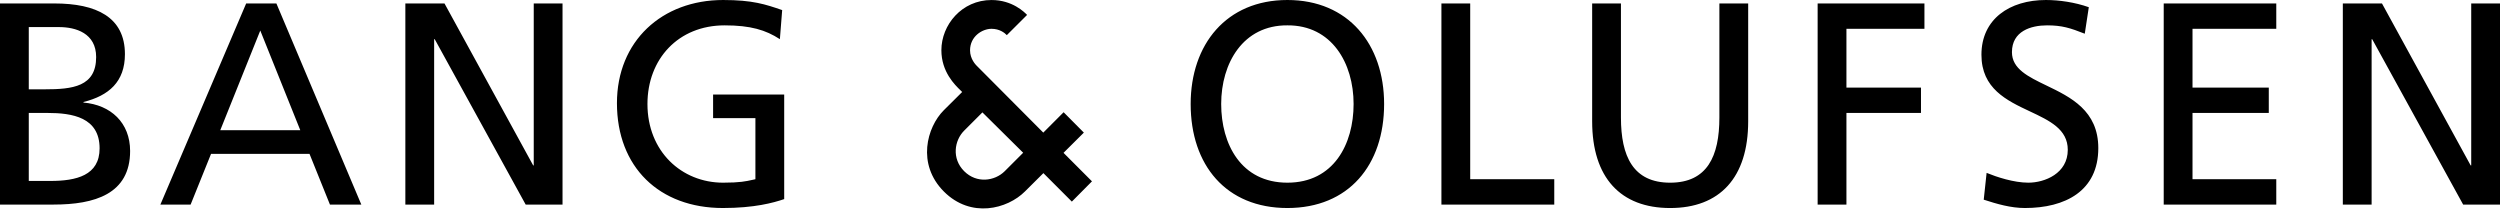
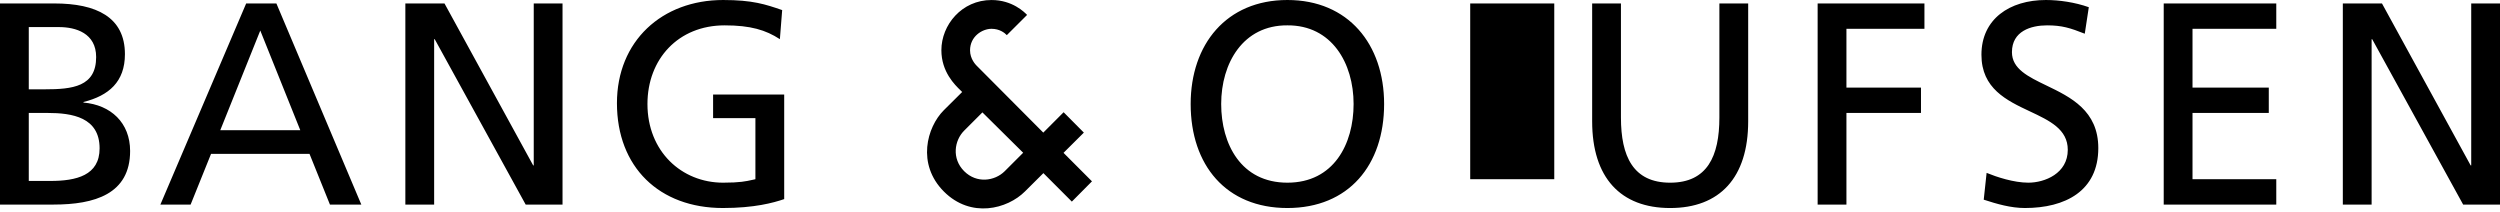
<svg xmlns="http://www.w3.org/2000/svg" width="471" height="40" viewBox="0 0 471 40" fill="none">
-   <path fill-rule="evenodd" clip-rule="evenodd" d="M242.543 34.417C251.277 34.417 255.018 27.143 255.018 19.596C255.018 11.889 250.896 4.722 242.543 4.777C234.192 4.722 230.071 11.889 230.071 19.596C230.071 27.143 233.812 34.417 242.543 34.417ZM242.543 6.10352e-05C254.041 6.10352e-05 260.767 8.36 260.767 19.596C260.767 31.105 254.096 39.191 242.543 39.191C230.991 39.191 224.321 31.105 224.321 19.596C224.321 8.36 231.046 6.10352e-05 242.543 6.10352e-05ZM136.516 4.778C141.397 4.778 144.271 5.646 146.929 7.382L147.362 1.9C144.218 0.814 141.776 0.001 136.245 0.001C124.693 0.001 116.232 7.763 116.232 19.434C116.232 31.485 124.205 39.19 136.191 39.19C142.103 39.19 145.681 38.216 147.743 37.509V17.806H134.347V22.255H142.319V33.765C142.101 33.809 141.893 33.855 141.681 33.903C140.578 34.15 139.385 34.417 136.245 34.417C128.381 34.417 121.98 28.497 121.98 19.597C121.98 11.128 127.785 4.778 136.516 4.778ZM8.406 16.828H5.422V5.102H11.117C14.263 5.102 18.114 6.243 18.114 10.749C18.114 16.339 13.665 16.828 8.406 16.828ZM9.491 34.089H5.422V21.279H8.949C13.612 21.279 18.764 22.094 18.764 27.955C18.764 33.059 14.371 34.089 9.491 34.089ZM10.25 0.651H0V38.541H10.087C17.788 38.541 24.513 36.586 24.513 28.445C24.513 23.125 20.88 19.759 15.727 19.325V19.217C20.5 18.022 23.536 15.416 23.536 10.207C23.536 3.203 18.114 0.651 10.25 0.651ZM41.498 24.534L49.036 5.755L56.575 24.534H41.498ZM52.073 0.652H46.378L30.216 38.541H35.913L39.762 28.987H58.311L62.16 38.541H68.072L52.073 0.652ZM76.369 0.652H83.743L100.449 31.157H100.557V0.652H105.98V38.542H99.038L81.901 7.383H81.793V38.542H76.369V0.652ZM276.987 0.652H271.563V38.542H292.824V33.765H276.987V0.652ZM329.357 22.854C329.357 33.492 323.988 39.192 314.659 39.192C305.331 39.192 299.962 33.492 299.962 22.854V0.651H305.386V22.147C305.386 29.423 307.663 34.418 314.659 34.418C321.654 34.418 323.932 29.423 323.932 22.147V0.651H329.357V22.854ZM362.564 0.652H342.443V38.542H347.868V21.278H361.914V16.503H347.868V5.427H362.564V0.652ZM392.771 6.351C390.005 5.265 388.487 4.778 385.666 4.778C382.631 4.778 379.05 5.862 379.05 9.825C379.05 12.973 382.098 14.444 385.557 16.112C390.087 18.297 395.32 20.821 395.32 27.902C395.32 35.989 389.083 39.19 381.492 39.19C378.832 39.19 376.23 38.43 373.735 37.619L374.277 32.569C376.121 33.329 379.375 34.416 382.143 34.416C385.233 34.416 389.57 32.679 389.57 28.228C389.57 24.341 386.145 22.73 382.437 20.986C378.065 18.93 373.302 16.689 373.302 10.315C373.302 3.583 378.616 0.001 385.45 0.001C387.944 0.001 390.927 0.433 393.531 1.358L392.771 6.351ZM428.851 0.652H407.644V38.542H428.851V33.765H413.069V21.278H427.439V16.503H413.069V5.427H428.851V0.652ZM441.389 0.652H448.765L465.468 31.157H465.578V0.652H471V38.542H464.058L446.921 7.383H446.813V38.542H441.389V0.652ZM181.645 24.616L185.086 21.173L192.764 28.777C192.764 28.777 191.121 30.446 189.269 32.273C187.415 34.102 184.028 34.631 181.645 32.248C179.263 29.864 179.805 26.457 181.645 24.616ZM196.575 32.617C197.648 33.693 201.936 37.983 201.936 37.983L205.727 34.164L200.367 28.795L204.198 24.984L200.386 21.145L196.555 24.984C196.555 24.984 185.795 14.171 183.988 12.364L183.985 12.361C183.834 12.208 182.757 11.117 182.757 9.482C182.757 6.867 185.033 5.427 186.807 5.427C188.315 5.427 189.269 6.183 189.686 6.619L190.129 6.177C191.12 5.189 193.274 3.042 193.503 2.811C193.492 2.8 193.479 2.786 193.463 2.77C193.039 2.337 190.758 0.004 186.807 0.004C181.195 0.004 177.356 4.692 177.356 9.462C177.356 13.546 179.912 16.008 180.956 17.014C181.09 17.143 181.199 17.249 181.275 17.33C180.923 17.682 180.424 18.177 179.868 18.728C179.21 19.379 178.473 20.109 177.806 20.775C174.63 23.953 172.671 30.923 177.833 36.089C182.919 41.182 189.78 39.393 193.108 36.064L193.243 35.929C194.836 34.333 195.699 33.468 196.575 32.617Z" fill="black" />
+   <path fill-rule="evenodd" clip-rule="evenodd" d="M242.543 34.417C251.277 34.417 255.018 27.143 255.018 19.596C255.018 11.889 250.896 4.722 242.543 4.777C234.192 4.722 230.071 11.889 230.071 19.596C230.071 27.143 233.812 34.417 242.543 34.417ZM242.543 6.10352e-05C254.041 6.10352e-05 260.767 8.36 260.767 19.596C260.767 31.105 254.096 39.191 242.543 39.191C230.991 39.191 224.321 31.105 224.321 19.596C224.321 8.36 231.046 6.10352e-05 242.543 6.10352e-05ZM136.516 4.778C141.397 4.778 144.271 5.646 146.929 7.382L147.362 1.9C144.218 0.814 141.776 0.001 136.245 0.001C124.693 0.001 116.232 7.763 116.232 19.434C116.232 31.485 124.205 39.19 136.191 39.19C142.103 39.19 145.681 38.216 147.743 37.509V17.806H134.347V22.255H142.319V33.765C142.101 33.809 141.893 33.855 141.681 33.903C140.578 34.15 139.385 34.417 136.245 34.417C128.381 34.417 121.98 28.497 121.98 19.597C121.98 11.128 127.785 4.778 136.516 4.778ZM8.406 16.828H5.422V5.102H11.117C14.263 5.102 18.114 6.243 18.114 10.749C18.114 16.339 13.665 16.828 8.406 16.828ZM9.491 34.089H5.422V21.279H8.949C13.612 21.279 18.764 22.094 18.764 27.955C18.764 33.059 14.371 34.089 9.491 34.089ZM10.25 0.651H0V38.541H10.087C17.788 38.541 24.513 36.586 24.513 28.445C24.513 23.125 20.88 19.759 15.727 19.325V19.217C20.5 18.022 23.536 15.416 23.536 10.207C23.536 3.203 18.114 0.651 10.25 0.651ZM41.498 24.534L49.036 5.755L56.575 24.534H41.498ZM52.073 0.652H46.378L30.216 38.541H35.913L39.762 28.987H58.311L62.16 38.541H68.072L52.073 0.652ZM76.369 0.652H83.743L100.449 31.157H100.557V0.652H105.98V38.542H99.038L81.901 7.383H81.793V38.542H76.369V0.652ZM276.987 0.652H271.563H292.824V33.765H276.987V0.652ZM329.357 22.854C329.357 33.492 323.988 39.192 314.659 39.192C305.331 39.192 299.962 33.492 299.962 22.854V0.651H305.386V22.147C305.386 29.423 307.663 34.418 314.659 34.418C321.654 34.418 323.932 29.423 323.932 22.147V0.651H329.357V22.854ZM362.564 0.652H342.443V38.542H347.868V21.278H361.914V16.503H347.868V5.427H362.564V0.652ZM392.771 6.351C390.005 5.265 388.487 4.778 385.666 4.778C382.631 4.778 379.05 5.862 379.05 9.825C379.05 12.973 382.098 14.444 385.557 16.112C390.087 18.297 395.32 20.821 395.32 27.902C395.32 35.989 389.083 39.19 381.492 39.19C378.832 39.19 376.23 38.43 373.735 37.619L374.277 32.569C376.121 33.329 379.375 34.416 382.143 34.416C385.233 34.416 389.57 32.679 389.57 28.228C389.57 24.341 386.145 22.73 382.437 20.986C378.065 18.93 373.302 16.689 373.302 10.315C373.302 3.583 378.616 0.001 385.45 0.001C387.944 0.001 390.927 0.433 393.531 1.358L392.771 6.351ZM428.851 0.652H407.644V38.542H428.851V33.765H413.069V21.278H427.439V16.503H413.069V5.427H428.851V0.652ZM441.389 0.652H448.765L465.468 31.157H465.578V0.652H471V38.542H464.058L446.921 7.383H446.813V38.542H441.389V0.652ZM181.645 24.616L185.086 21.173L192.764 28.777C192.764 28.777 191.121 30.446 189.269 32.273C187.415 34.102 184.028 34.631 181.645 32.248C179.263 29.864 179.805 26.457 181.645 24.616ZM196.575 32.617C197.648 33.693 201.936 37.983 201.936 37.983L205.727 34.164L200.367 28.795L204.198 24.984L200.386 21.145L196.555 24.984C196.555 24.984 185.795 14.171 183.988 12.364L183.985 12.361C183.834 12.208 182.757 11.117 182.757 9.482C182.757 6.867 185.033 5.427 186.807 5.427C188.315 5.427 189.269 6.183 189.686 6.619L190.129 6.177C191.12 5.189 193.274 3.042 193.503 2.811C193.492 2.8 193.479 2.786 193.463 2.77C193.039 2.337 190.758 0.004 186.807 0.004C181.195 0.004 177.356 4.692 177.356 9.462C177.356 13.546 179.912 16.008 180.956 17.014C181.09 17.143 181.199 17.249 181.275 17.33C180.923 17.682 180.424 18.177 179.868 18.728C179.21 19.379 178.473 20.109 177.806 20.775C174.63 23.953 172.671 30.923 177.833 36.089C182.919 41.182 189.78 39.393 193.108 36.064L193.243 35.929C194.836 34.333 195.699 33.468 196.575 32.617Z" fill="black" />
</svg>